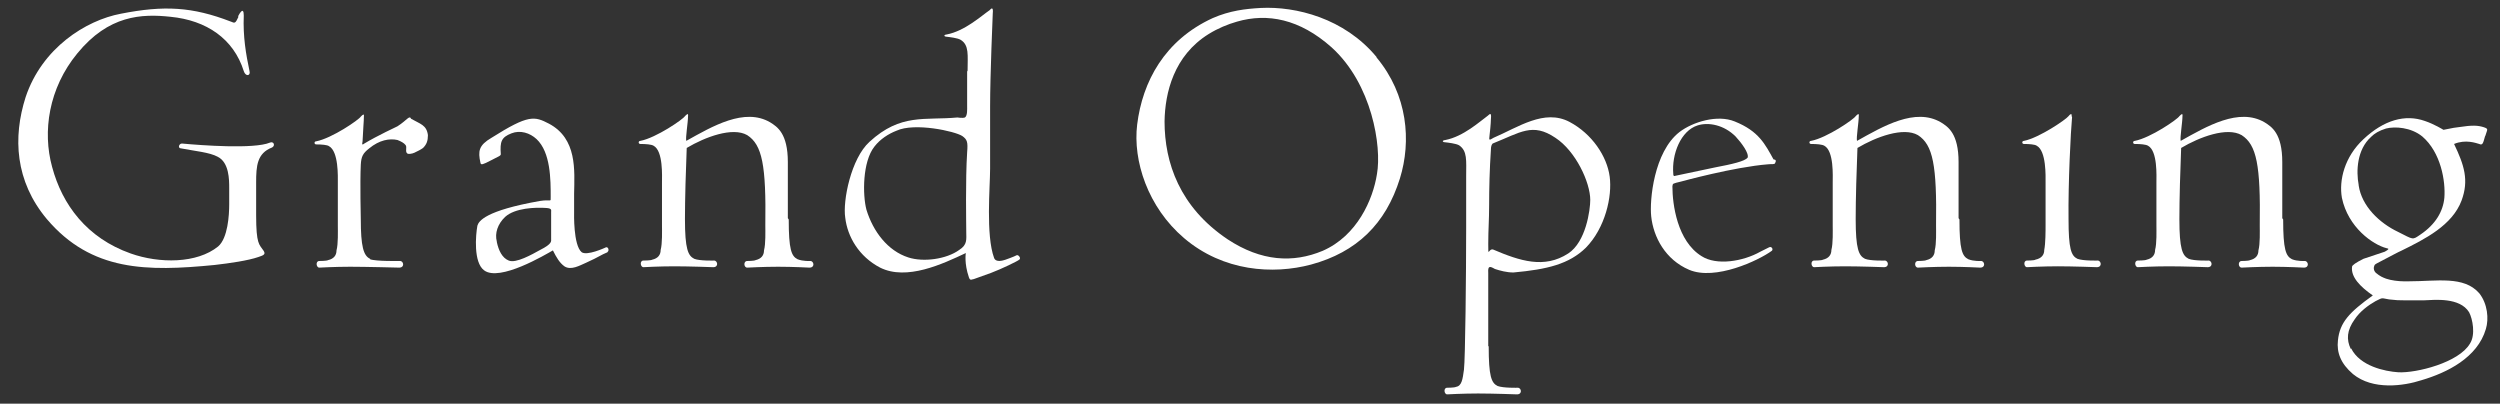
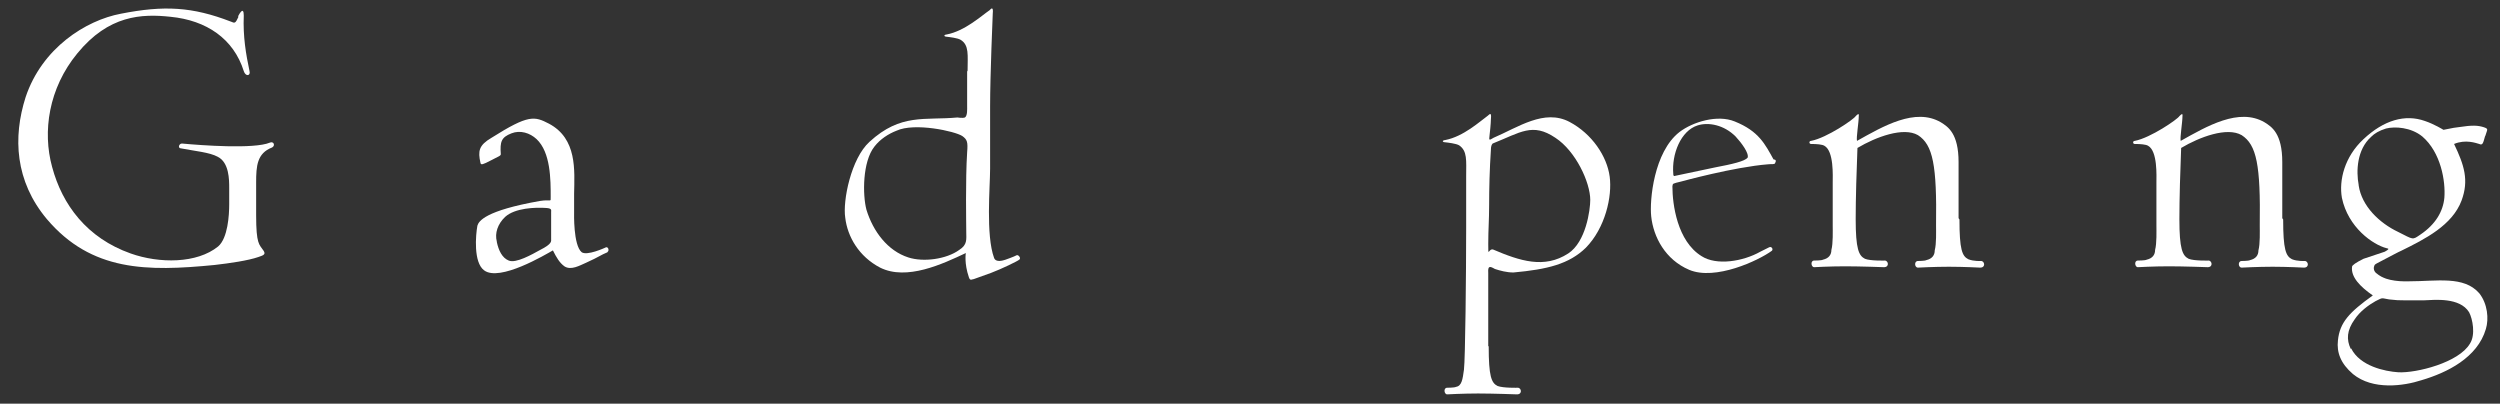
<svg xmlns="http://www.w3.org/2000/svg" id="_レイヤー_2" version="1.1" viewBox="0 0 566.1 91.4">
  <rect x="0" y="0" width="566.1" height="91.4" fill="#333333" stroke="none" />
  <defs>
    <style>
      .st0 {
        fill: #fff;
      }
    </style>
  </defs>
  <path class="st0" d="M53.9,3.7c1.1-2.1,1.3-1.1,1.3-.2-.2,4.8.5,8.8,1.3,12.6.3,1.1-.9,1.3-1.3,0-2.3-7.3-8.4-11.5-16.6-12.3-6.5-.7-14-.4-21.1,8.3-6.5,7.9-7.9,17.7-5.7,25.7,2.3,8.6,7.9,16.1,17.8,19.6,6.5,2.3,15,2.3,19.8-1.6,2.2-1.9,2.5-7.1,2.5-9.5v-3.7c0-1.9,0-5.8-2.6-7.1-1.8-1-5.2-1.3-8.3-1.9-.8,0-.5-1.1.2-1.1,4.3.4,16.3,1.3,19.9-.2.9-.4,1.3.7.5,1.1-3.4,1.3-3.6,4.2-3.6,7.9v7.4c0,6.7.7,6.6,1.7,8.1.5.8,0,1-1.2,1.4-2.3.8-6.4,1.4-9.9,1.8-15.3,1.5-27.9,1.5-38-10.4-7.2-8.6-7.7-18.5-4.8-27.6C9.5,10.9,19.4,4.6,27.4,3.1c9.7-1.9,16.1-1.6,24.9,1.8.9.4,1,.4,1.7-1.1Z" />
-   <path class="st0" d="M83.8,58.7c1.2.5,6.8.4,6.8.4.8,0,1.1,1.5-.2,1.5,0,0-7.7-.2-11.1-.2s-7,.2-7,.2c-.7,0-.9-1.5,0-1.5,0,0,1.7,0,2-.2,1.3-.3,1.9-1.1,1.9-2.2.4-1.5.3-4.3.3-5.6v-9.6c0-1.5.2-7.2-2-8.4-.4-.3-1.7-.4-2.9-.4-.5,0-.5-.7,0-.7,3.6-.7,9.7-4.9,10.1-5.6.4-.4.8-.8.7,0,0,1.1-.2,3-.3,5.6-.2.9,0,.8.4.5,2.8-1.7,7.5-3.9,7.5-3.9,2.2-1.4,2.7-2.6,3.1-1.7,2.1,1.2,3.5,1.4,3.8,3.7,0,1.3-.3,2.1-1.1,2.9,0,0-.5.4-1.6.9-.3.2-1.3.6-1.9.4-.7-.4,0-1.5-.5-2-.3-.4-1-.8-1.8-1.1-1.8-.4-4.1,0-6.4,1.9-1.4,1.1-1.8,1.8-1.9,3.7-.2,4.1,0,12.3,0,12.3,0,6.2.6,8.3,2.1,9Z" />
  <path class="st0" d="M137.6,57.1c-1.7.7-1.8,1-4.9,2.4-1.4.6-3.4,1.8-4.9.8-1.1-.8-1.8-2-2.6-3.6-1.6.9-12.1,7.2-15.6,4.5-2.4-1.8-1.9-7.9-1.5-10.1.3-1,1.7-3.4,14.2-5.6,2.6-.4,2.4.4,2.4-.9,0-3.9,0-10.1-3.2-13.1-1.5-1.4-3.7-2.1-5.7-1.3-2.3.9-2.6,1.9-2.4,4.7,0,.4-.5.5-2.2,1.4-1.9,1-2.3,1.1-2.4.6-.6-2.7-.4-4,2.5-5.7,8.4-5.3,9.7-4.9,13-3.2,6.4,3.4,5.8,10.5,5.7,15.9v4.2c0,.2-.2,7.4,1.7,9,1.2.9,5.3-1,5.3-1,.7-.5,1.1.7.5,1ZM112.5,54.8c.4,1.9,1.2,3.6,2.7,4.2,1.6.7,5.3-1.4,7.1-2.4,2.8-1.4,2.5-2,2.5-2.5v-6.1c0-.4.2-.8-1-.9-2.6-.2-7.2,0-9.4,2-1.7,1.6-2.4,3.7-1.9,5.6Z" />
-   <path class="st0" d="M178.6,49.7c0,6.8.6,8.3,2,9,1.2.5,2.9.4,2.9.4.8,0,1.1,1.5-.2,1.5,0,0-3.8-.2-7.1-.2s-7,.2-7,.2c-.8,0-.9-1.5,0-1.5,0,0,1.6,0,1.9-.2,1.3-.3,1.9-1.1,1.9-2.2.4-1.5.3-4.3.3-5.6.2-13.7-.7-18.3-4.1-20.5-3.3-1.9-9.5.4-13.7,2.9-.2,4.7-.4,11.7-.4,16.1,0,6.8.7,8.3,2.1,9,1.2.5,4.5.4,4.5.4.8,0,1.1,1.5-.2,1.5,0,0-5.4-.2-8.8-.2s-7,.2-7,.2c-.7,0-.9-1.5,0-1.5,0,0,1.7,0,2-.2,1.3-.3,1.9-1.1,1.9-2.2.4-1.5.3-4.3.3-5.6v-9.6c0-1.5.3-7.2-1.9-8.4-.5-.3-1.7-.4-3-.4-.5,0-.5-.7,0-.7,3.6-.7,9.7-4.9,10.1-5.6.4-.4.8-.8.7,0,0,1.4-.6,4.9-.4,5.6,5.9-3.3,13.2-7.6,19-4.2,1.6,1,4,2.5,4,9,0,0,0,8.4,0,12.7Z" />
  <path class="st0" d="M219.1,16c0-3.5.4-5.8-1.6-7-.7-.4-2.4-.6-3.3-.7-.3,0-.7-.4.2-.5,4.1-.8,7.8-4.2,9.7-5.5.2-.2.9-1.1.7.8,0,0-.6,13.9-.6,21.1v14c0,4.1-1,15,.9,20.2.4,1.1,2,.6,2.6.4,0,0,2-.7,2.5-1,.4-.2,1.1.7.6,1-.3.3-4,2.1-6.4,3-1.4.5-3.9,1.4-3.9,1.4-.4,0-.8.5-1.1-.4-1.1-3.2-.7-5.5-.7-5.5-5.3,2.5-13.4,6.3-19.4,3.3-4.8-2.5-7.4-7-7.9-11.3-.6-3.8,1.3-13.4,5.5-17.2,7.1-6.5,12.5-4.8,19.9-5.5,0,0,1.1.2,1.7,0,.6-.4.5-1.9.5-2.6v-10.9,3.1ZM196.2,47.5c1.5,4.9,4.8,9.3,9.5,10.8,3.4,1.1,8.6.4,11.5-1.7,1.9-1.2,1.6-2.4,1.6-4.1s-.2-11.8.2-18c.2-2.4,0-2.9-1.1-3.7-1.7-1.1-10.8-3.1-14.9-1.2-1.8.7-3.7,1.9-5,3.6-2.7,3.4-2.7,10.9-1.8,14.3Z" />
-   <path class="st0" d="M311.7,13c7.1,8.5,7.9,19,5.3,27.4-3.2,10.3-9.8,16.7-20.1,19.5-8.6,2.3-19.9,1.6-28.8-6-8.2-7-11.6-17.5-10.6-25.7,1.2-9.7,6.2-19.1,17.1-24.1,3.9-1.7,7.4-2.1,10.9-2.3,7.9-.4,18.9,2.3,26.2,11.1ZM263.7,27.5c0,9.3,3.4,19.4,14.3,26.7,7.6,5,14.8,5.4,21.5,2.6,7.8-3.4,11.4-11.6,12.3-17.4,1.1-6.2-1.1-20.4-10.3-28.7-7.2-6.4-14.5-7.8-21.4-5.8-2.1.6-4.3,1.5-6.4,2.8-7.9,4.9-9.9,13.3-10,19.8Z" />
  <path class="st0" d="M337.1,78.4c0,6.8.6,8.3,2,9,1.3.5,4.6.4,4.6.4.8,0,1.1,1.5-.2,1.5,0,0-5.4-.2-8.8-.2s-7,.2-7,.2c-.7,0-.9-1.5,0-1.5,0,0,1.7,0,2-.2,1.3-.2,1.5-1.7,1.8-3.9.3-2.4.5-21.8.5-32.2v-11.6c0-3.6.3-5.7-1.6-7-.7-.4-2.4-.6-3.3-.7-.4,0-.7-.4.2-.5,4.1-.8,7.8-4.2,9.6-5.5.3-.2.9-1.1.7.8,0,0,0,1.1-.3,3.6-.2,1.4,0,1.1.9.6,5.6-2.4,11.5-6.6,17.2-3.6,5.1,2.7,8.5,7.8,9.1,12.4.6,4.5-1,11.6-5.4,16.1-3.8,3.7-8.7,4.9-16.4,5.6-1.5,0-3-.4-4.2-.8-1.2-.7-1.6-.7-1.5.9,0,6.3,0,12.4,0,16.6ZM360.1,45.3c0-4-3.3-11.1-7.9-14.1-5.2-3.5-7.9-1.2-14.2,1.3q-.4.4-.4,1.4c-.3,4.5-.4,8.9-.4,12.5s-.2,5.4-.2,8.8,0,1,1.1,1.3c6.1,2.6,11.6,4.4,17,.9,4-2.6,5-9.8,5-12.2Z" />
  <path class="st0" d="M402,36.9c-.2.4-.7.2-1.6.3-7.7.6-19.7,3.9-19.7,3.9-2,.5-1.9.4-2,1.1,0,4.1,1.1,12.4,6.6,15.8,3.4,2.2,9.4,1.2,13.3-1,.8-.4,2-1,2-1,.6-.3,1,.5.6.8-3,2.2-12.8,6.8-18.7,4.3-5.4-2.3-8.1-7.4-8.6-12.1-.4-3.6.6-14.6,6.4-19.1,3-2.3,8.6-4,12.5-2.4,5.5,2.2,6.9,5.2,8.8,8.6.5,0,.7.3.3.9ZM395.7,35.8c.5-1-1.4-3.5-2.7-4.9-2.6-2.6-6.1-3.3-8.6-2.5-3.8,1.2-5.9,6.5-5.5,11,0,.2,0,.6.5.4l9-1.9c3.7-.7,6.8-1.4,7.3-2.2Z" />
  <path class="st0" d="M443.7,49.7c0,6.8.6,8.3,2,9,1.2.5,2.9.4,2.9.4.8,0,1.1,1.5-.2,1.5,0,0-3.8-.2-7.1-.2s-7,.2-7,.2c-.8,0-.9-1.5,0-1.5,0,0,1.6,0,1.9-.2,1.3-.3,1.9-1.1,1.9-2.2.4-1.5.3-4.3.3-5.6.2-13.7-.7-18.3-4.1-20.5-3.3-1.9-9.5.4-13.7,2.9-.2,4.7-.4,11.7-.4,16.1,0,6.8.7,8.3,2.1,9,1.2.5,4.5.4,4.5.4.8,0,1.1,1.5-.2,1.5,0,0-5.4-.2-8.8-.2s-7,.2-7,.2c-.7,0-.9-1.5,0-1.5,0,0,1.7,0,2-.2,1.3-.3,1.9-1.1,1.9-2.2.4-1.5.3-4.3.3-5.6v-9.6c0-1.5.3-7.2-1.9-8.4-.5-.3-1.7-.4-3-.4-.5,0-.5-.7,0-.7,3.6-.7,9.7-4.9,10.1-5.6.4-.4.8-.8.7,0,0,1.4-.6,4.9-.4,5.6,5.9-3.3,13.2-7.6,19-4.2,1.6,1,4,2.5,4,9,0,0,0,8.4,0,12.7Z" />
-   <path class="st0" d="M469.2,26.5c-.3,3.2-.9,14.9-.8,23.1,0,6.8.6,8.3,2,9,1.3.5,4.6.4,4.6.4.8,0,1.1,1.5-.2,1.5,0,0-5.4-.2-8.8-.2s-7,.2-7,.2c-.7,0-.9-1.5,0-1.5,0,0,1.7,0,1.9-.2,1.4-.3,2-1.1,2-2.2.3-1.5.3-4.3.3-5.6v-9.6c0-1.5.2-7.2-2-8.4-.4-.3-1.7-.4-2.9-.4-.5,0-.5-.7,0-.7,3.5-.7,9.6-4.9,10.1-5.6.3-.4.8-.8.7,0Z" />
  <path class="st0" d="M517,49.7c0,6.8.6,8.3,2,9,1.2.5,2.9.4,2.9.4.8,0,1.1,1.5-.2,1.5,0,0-3.8-.2-7.1-.2s-7,.2-7,.2c-.8,0-.9-1.5,0-1.5,0,0,1.6,0,1.9-.2,1.3-.3,1.9-1.1,1.9-2.2.4-1.5.3-4.3.3-5.6.2-13.7-.7-18.3-4.1-20.5-3.3-1.9-9.5.4-13.7,2.9-.2,4.7-.4,11.7-.4,16.1,0,6.8.7,8.3,2.1,9,1.2.5,4.5.4,4.5.4.8,0,1.1,1.5-.2,1.5,0,0-5.4-.2-8.8-.2s-7,.2-7,.2c-.7,0-.9-1.5,0-1.5,0,0,1.7,0,2-.2,1.3-.3,1.9-1.1,1.9-2.2.4-1.5.3-4.3.3-5.6v-9.6c0-1.5.3-7.2-1.9-8.4-.5-.3-1.7-.4-3-.4-.5,0-.5-.7,0-.7,3.6-.7,9.7-4.9,10.1-5.6.4-.4.8-.8.7,0,0,1.4-.6,4.9-.4,5.6,5.9-3.3,13.2-7.6,19-4.2,1.6,1,4,2.5,4,9,0,0,0,8.4,0,12.7Z" />
  <path class="st0" d="M562.7,30.9c-.4,1.4-.5,2.1-1.3,1.7-.7-.2-3.1-1.1-5.7,0,2.3,4.8,3.4,8.2,1.7,12.8-2.1,5.6-8.2,8.7-13.7,11.4,0,0-1.1.5-1.8.9-4.3,2.3-4.1,2-4.3,2.6-.2.6,0,1.1.4,1.5,1,.8,1.5,1,2.3,1.3,1.1.4,2.9.6,3.9.6h1.3c6.3,0,12.4-1.3,15.9,2.7,1.9,2.4,2.2,5.8,1.5,8.1-1.9,6.5-8.8,9.9-14.6,11.6-4,1.3-11,2.3-15.5-1.4-2.8-2.4-3.7-4.9-3.4-7.6.4-4.1,2.6-6.4,7.9-10.2-2.9-2-5-4.2-4.7-6.5q0-.5,2.6-1.8l4.8-1.6c.9-.5,1.1-.7.4-.8-3.1-.8-8.7-4.7-10.1-11.4-.7-4,.6-9.3,4.9-13.3,4.6-4.3,9.4-5.7,13.9-4.1,2.1.7,4.2,2,4.2,2,1.9-.4,3.1-.6,3.4-.6,3.2-.5,4.4-.4,5.7,0,1.2.4.8.5.4,1.9ZM532.4,78.9c2,4,7.6,5.2,10.7,5.4,4.1.2,13.7-2.2,16.2-6.5,1.3-2,.6-5.6-.2-7.1-2.1-3.4-7.8-2.8-10.1-2.7h-4.8c-1,0-1.5,0-3.2-.2-1.9-.3-1.3-.5-3.1.4-1.6.9-3.5,2.3-4.7,4.1-1.8,2.5-1.9,4.6-.9,6.7ZM534.1,42c.7,4.7,4.7,8.5,8.9,10.5,3.6,1.8,3.2,1.9,5.1.6,3.4-2.3,5.1-5.2,5.4-8.3.3-3.8-.8-10.3-5-13.9-2.6-2.1-6.2-2.3-8.2-1.8-1.6.5-2.6,1.1-3.4,1.9-3.2,2.9-3.4,7.7-2.8,10.9Z" />
</svg>